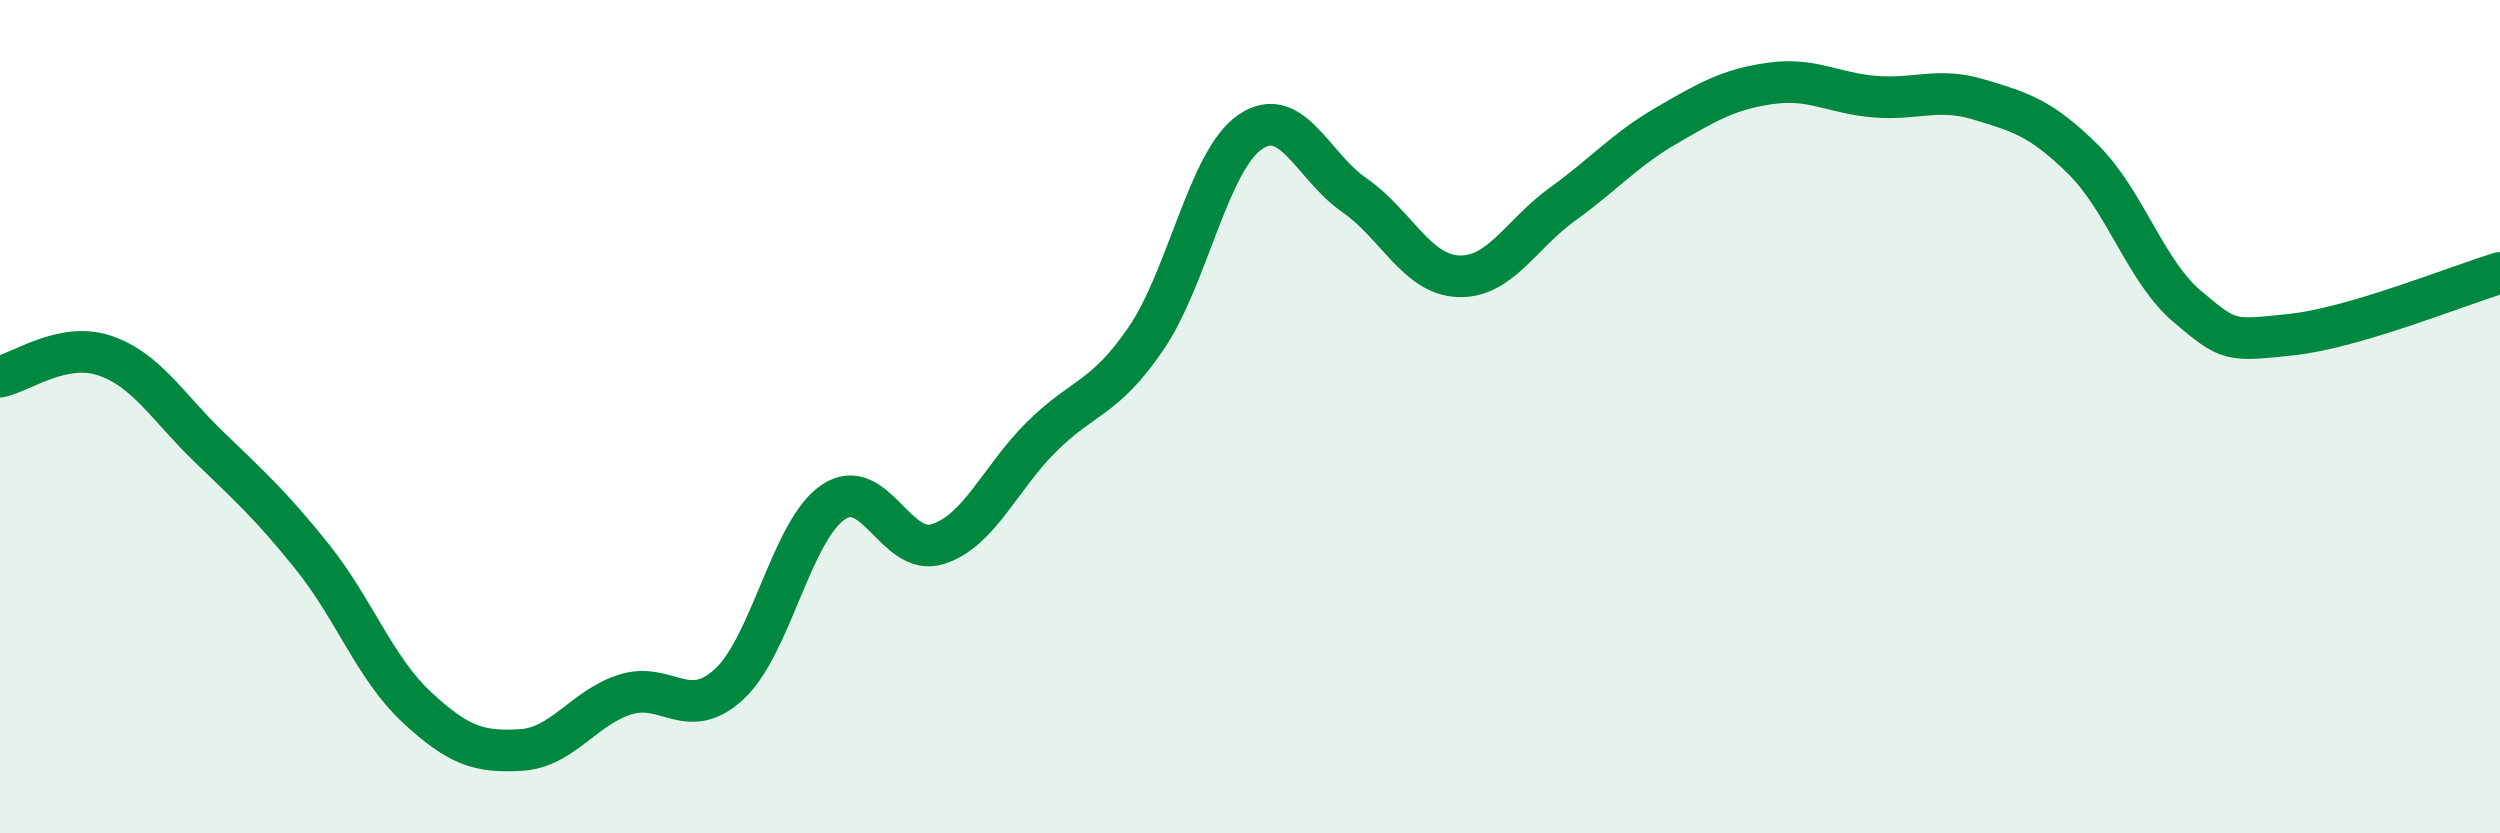
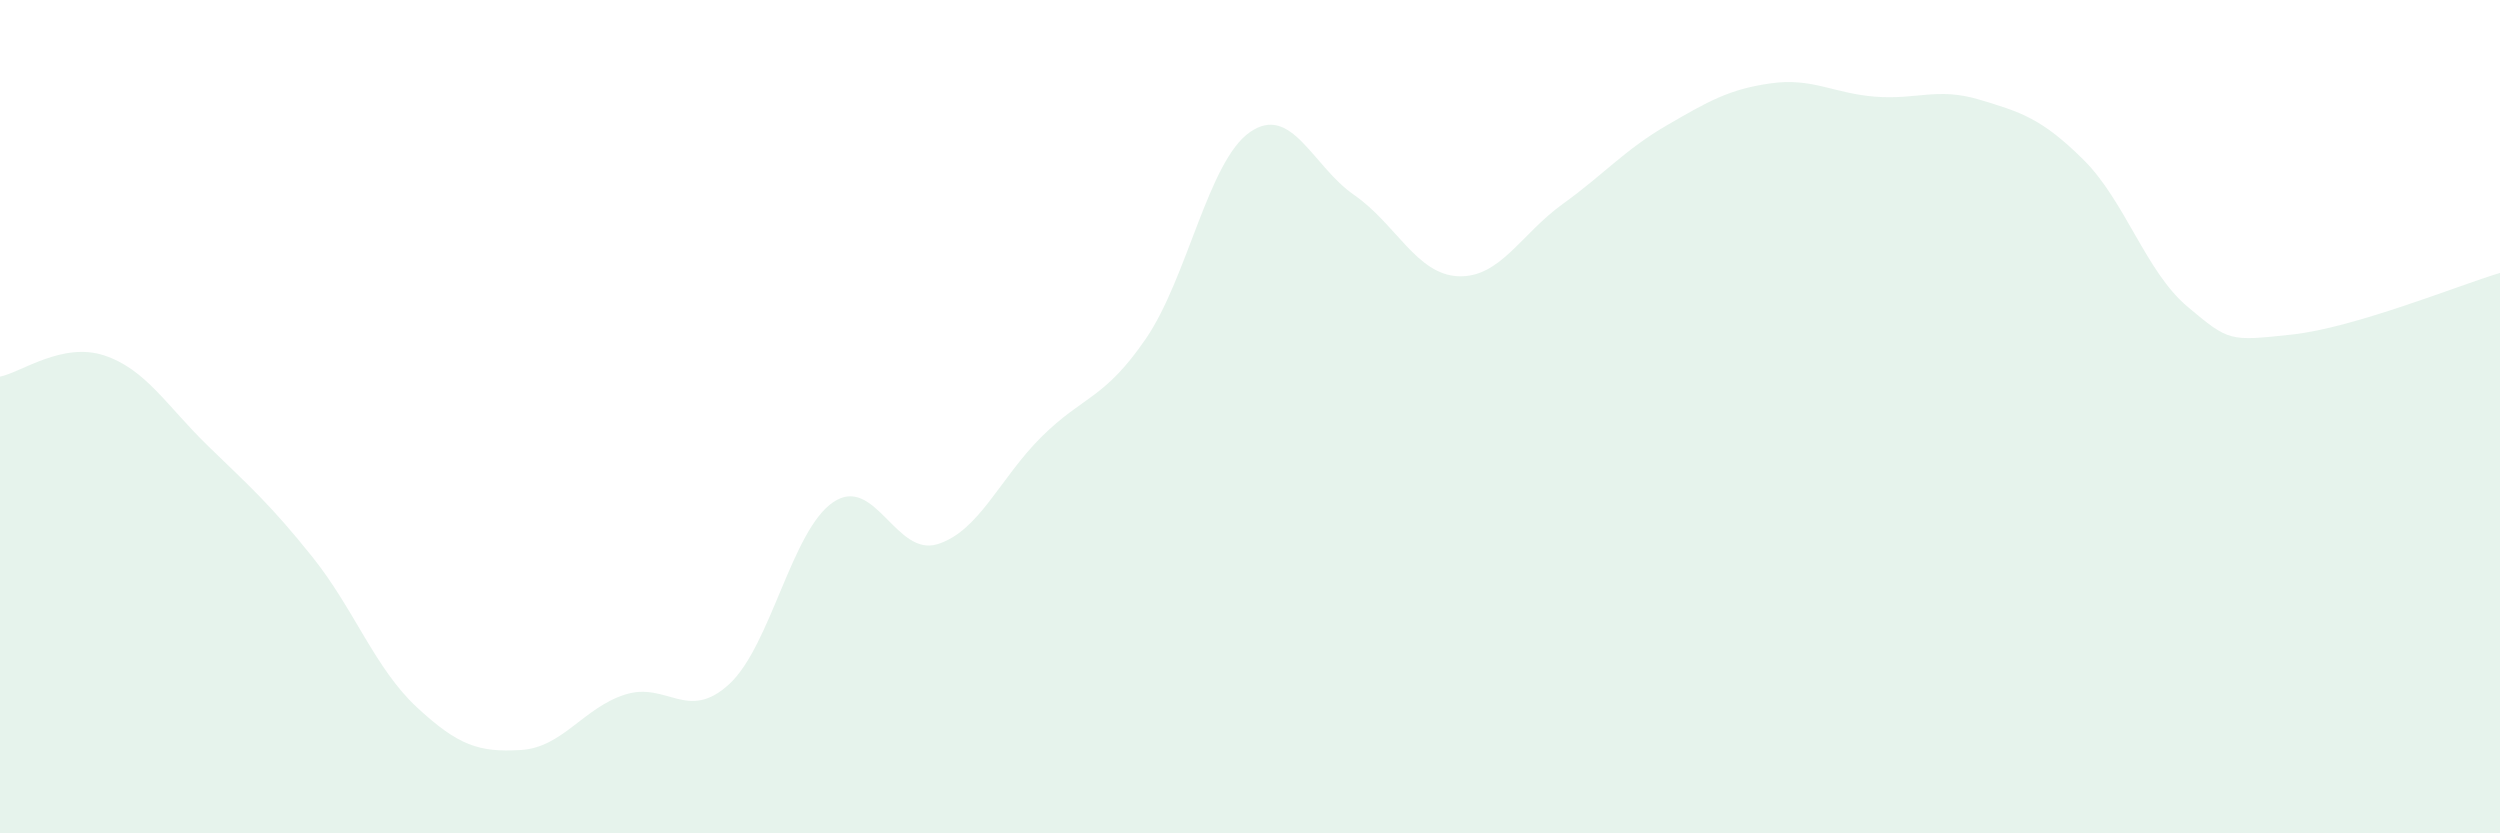
<svg xmlns="http://www.w3.org/2000/svg" width="60" height="20" viewBox="0 0 60 20">
  <path d="M 0,9.04 C 0.5,8.94 1.5,8.2 2.5,8.53 C 3.5,8.86 4,9.74 5,10.71 C 6,11.68 6.5,12.12 7.5,13.37 C 8.5,14.62 9,16.04 10,16.97 C 11,17.9 11.5,18.06 12.5,18 C 13.5,17.94 14,16.99 15,16.67 C 16,16.35 16.5,17.34 17.5,16.42 C 18.5,15.5 19,12.72 20,12.05 C 21,11.38 21.5,13.37 22.5,13.06 C 23.5,12.75 24,11.47 25,10.48 C 26,9.49 26.5,9.59 27.5,8.13 C 28.5,6.67 29,3.86 30,3.17 C 31,2.48 31.5,3.99 32.5,4.68 C 33.5,5.37 34,6.59 35,6.63 C 36,6.67 36.5,5.62 37.5,4.9 C 38.5,4.18 39,3.59 40,3.01 C 41,2.43 41.5,2.14 42.5,2 C 43.5,1.86 44,2.24 45,2.32 C 46,2.4 46.5,2.09 47.5,2.39 C 48.5,2.69 49,2.84 50,3.83 C 51,4.82 51.5,6.52 52.5,7.36 C 53.5,8.2 53.5,8.19 55,8.03 C 56.5,7.87 59,6.85 60,6.55L60 20L0 20Z" fill="#008740" opacity="0.1" stroke-linecap="round" stroke-linejoin="round" />
-   <path d="M 0,9.04 C 0.5,8.94 1.5,8.2 2.5,8.53 C 3.5,8.86 4,9.74 5,10.71 C 6,11.68 6.5,12.12 7.5,13.37 C 8.5,14.62 9,16.04 10,16.97 C 11,17.9 11.5,18.06 12.5,18 C 13.5,17.94 14,16.99 15,16.67 C 16,16.35 16.5,17.34 17.5,16.42 C 18.5,15.5 19,12.72 20,12.05 C 21,11.38 21.5,13.37 22.5,13.06 C 23.5,12.75 24,11.47 25,10.48 C 26,9.49 26.5,9.59 27.5,8.13 C 28.5,6.67 29,3.86 30,3.17 C 31,2.48 31.5,3.99 32.5,4.68 C 33.5,5.37 34,6.59 35,6.63 C 36,6.67 36.5,5.62 37.5,4.9 C 38.5,4.18 39,3.59 40,3.01 C 41,2.43 41.5,2.14 42.5,2 C 43.5,1.86 44,2.24 45,2.32 C 46,2.4 46.5,2.09 47.5,2.39 C 48.5,2.69 49,2.84 50,3.83 C 51,4.82 51.5,6.52 52.5,7.36 C 53.5,8.2 53.5,8.19 55,8.03 C 56.5,7.87 59,6.85 60,6.55" stroke="#008740" stroke-width="1" fill="none" stroke-linecap="round" stroke-linejoin="round" />
</svg>